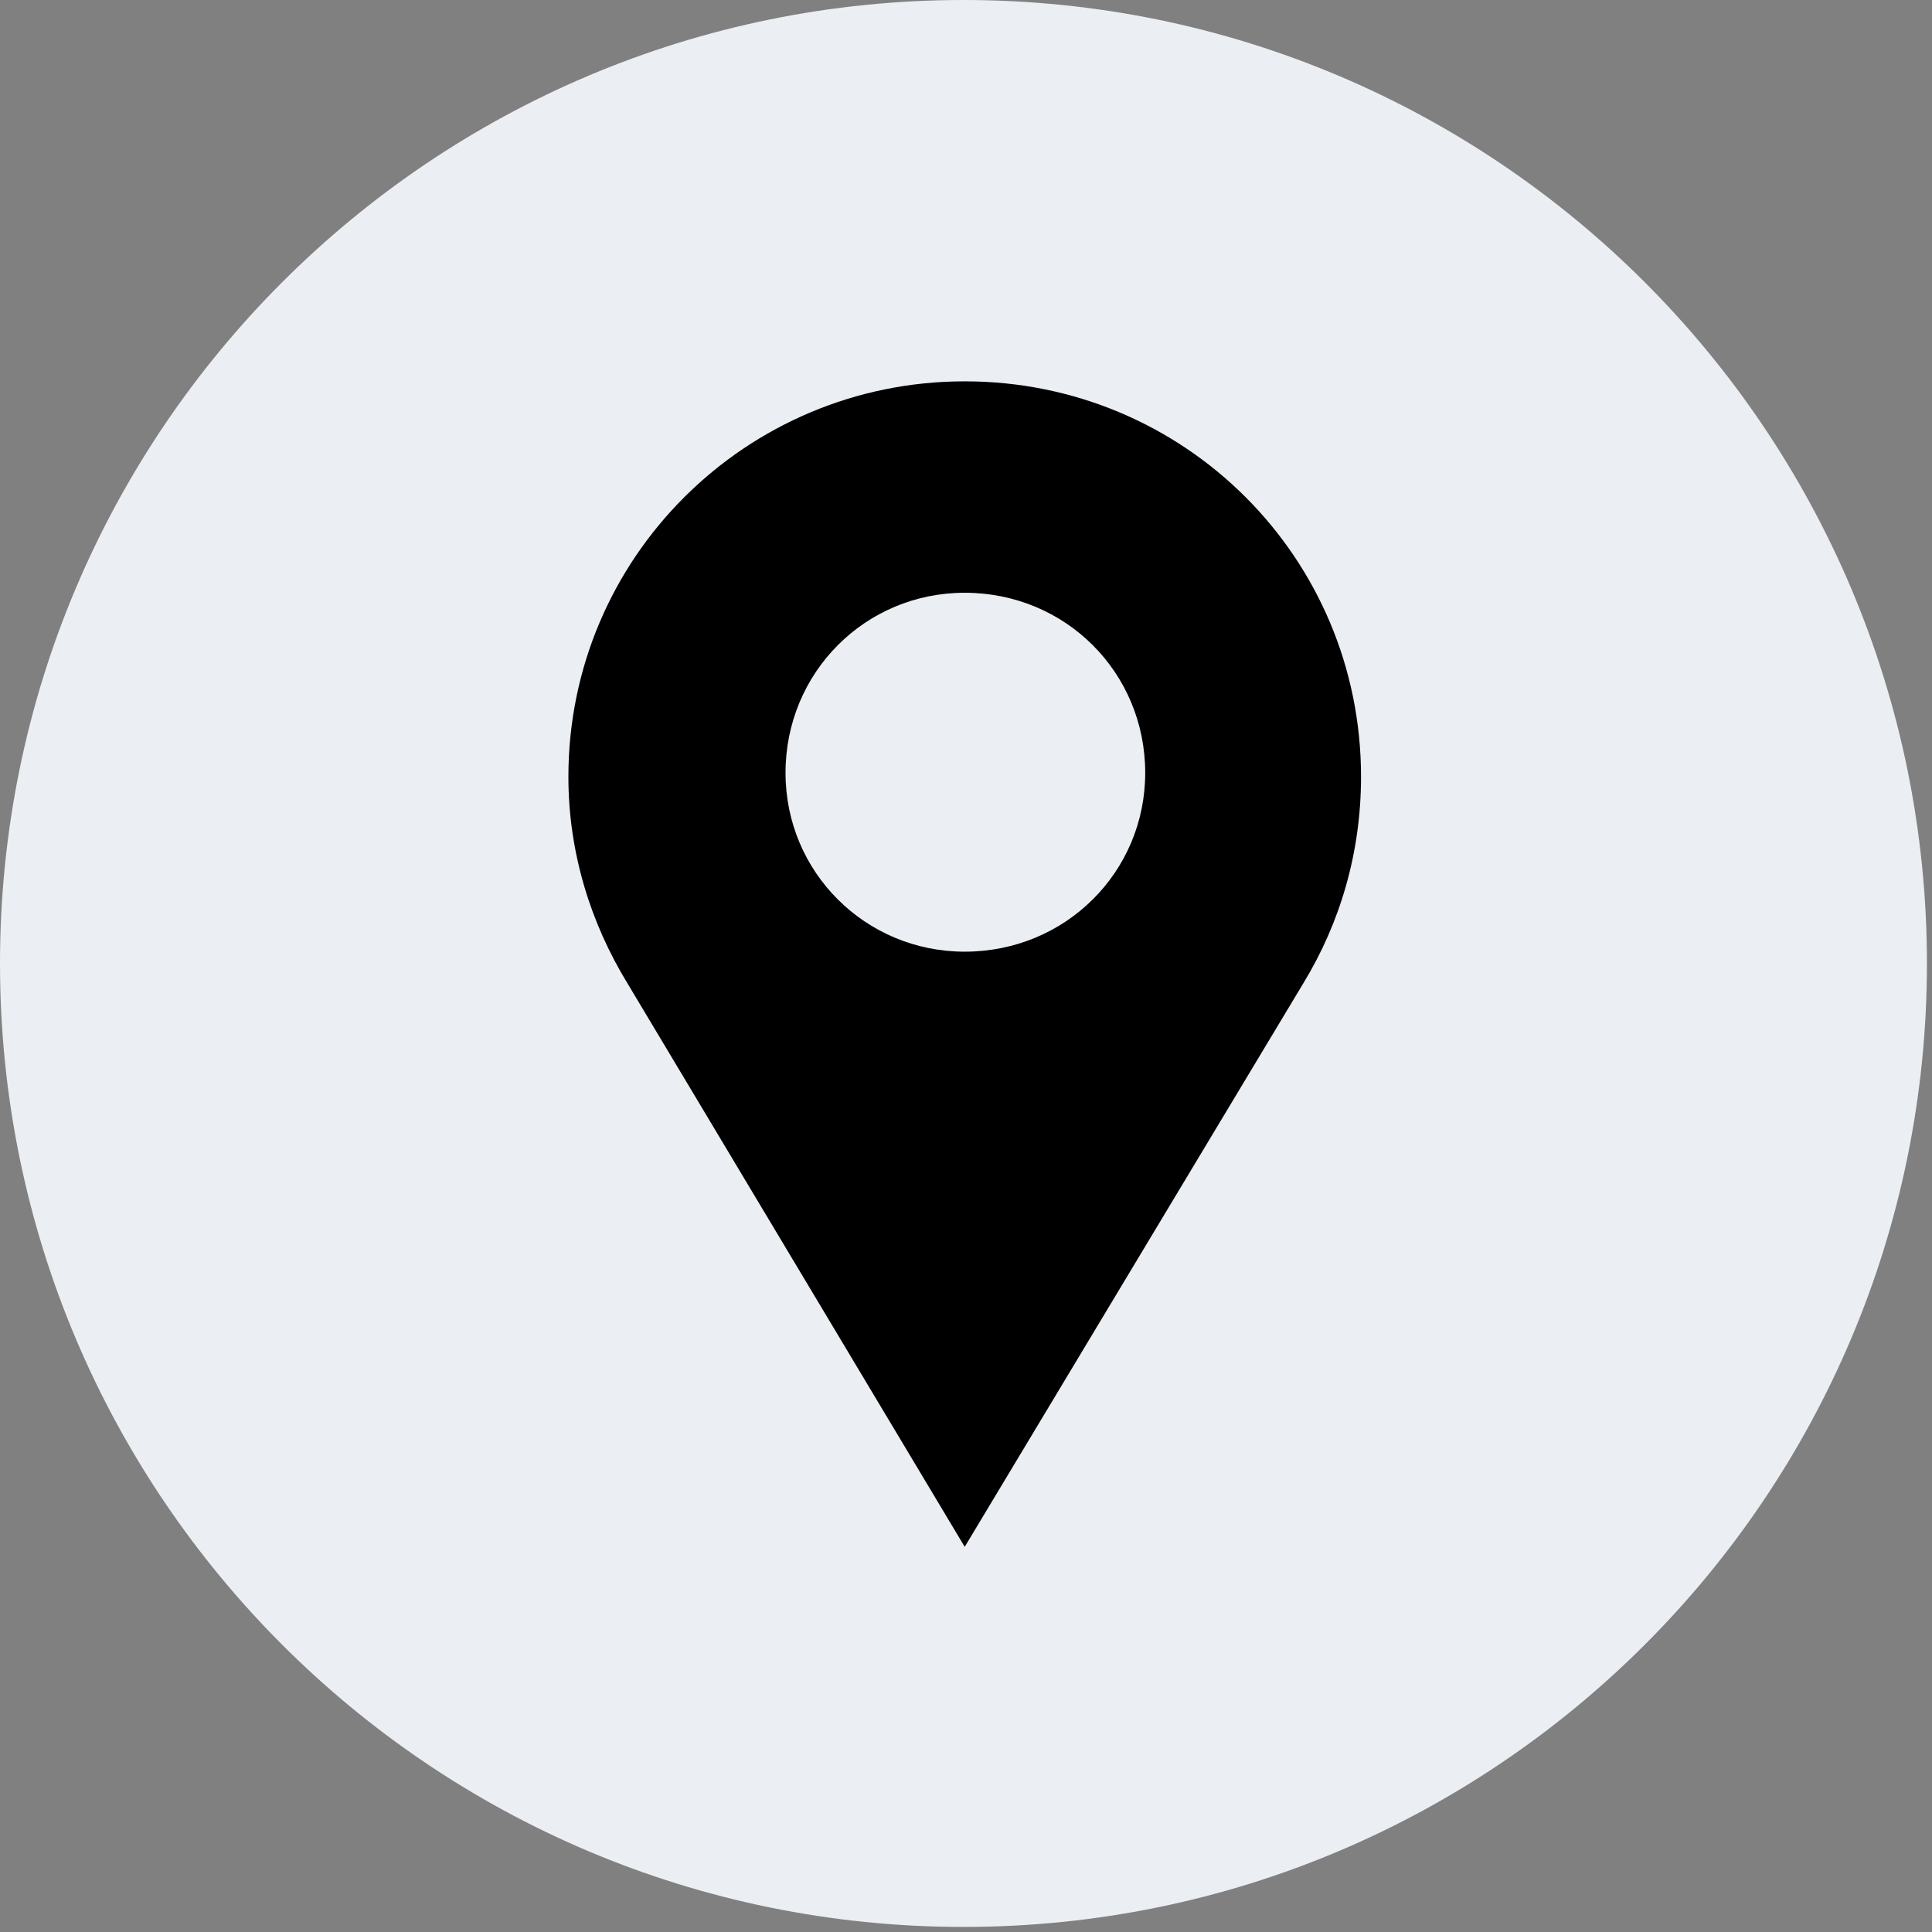
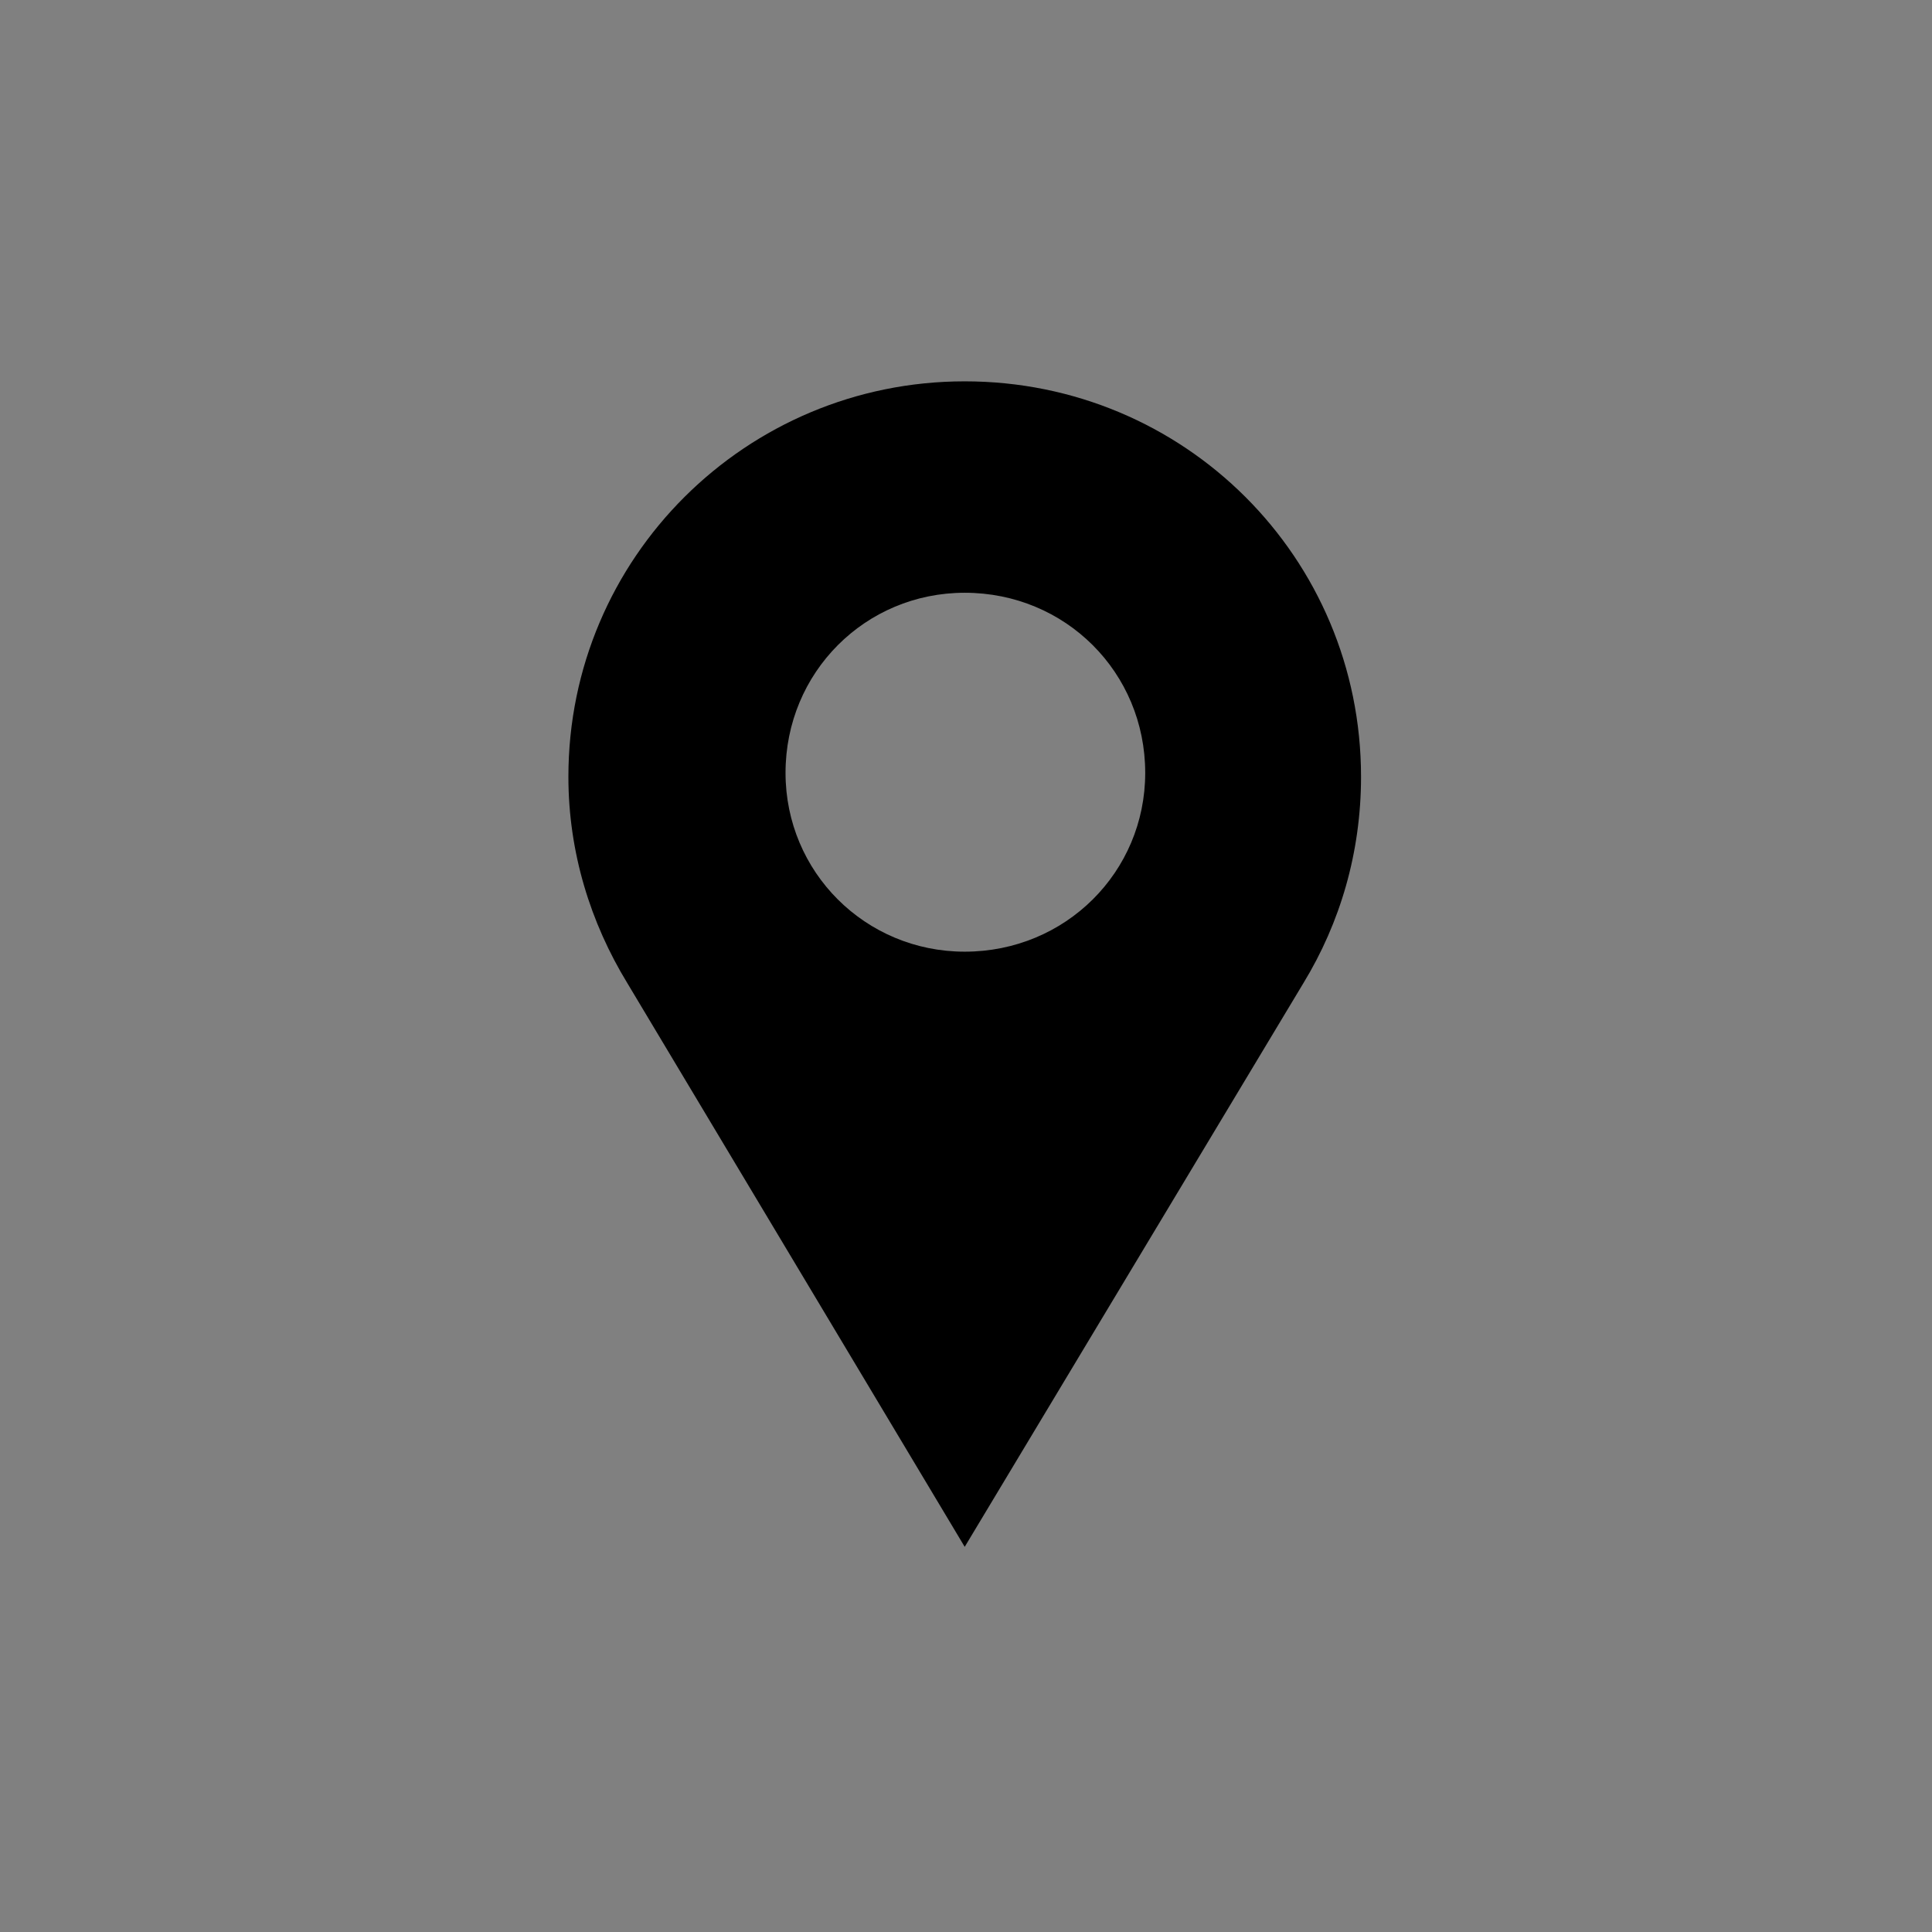
<svg xmlns="http://www.w3.org/2000/svg" width="368" zoomAndPan="magnify" viewBox="0 0 276 276" height="368" preserveAspectRatio="xMidYMid meet" version="1.0">
  <rect x="0" y="0" width="276" height="276" fill="#808080" stroke="none" />
  <defs>
    <clipPath id="f331140c72">
      <path d="M 0 0 L 275.277 0 L 275.277 275.277 L 0 275.277 Z M 0 0 " clip-rule="nonzero" />
    </clipPath>
    <clipPath id="6ac835af48">
      <path d="M 137.641 0 C 61.625 0 0 61.625 0 137.641 C 0 213.656 61.625 275.277 137.641 275.277 C 213.656 275.277 275.277 213.656 275.277 137.641 C 275.277 61.625 213.656 0 137.641 0 Z M 137.641 0 " clip-rule="nonzero" />
    </clipPath>
    <clipPath id="0a7146b1b9">
-       <path d="M 0 0 L 275.277 0 L 275.277 275.277 L 0 275.277 Z M 0 0 " clip-rule="nonzero" />
-     </clipPath>
+       </clipPath>
    <clipPath id="f07da50e87">
      <path d="M 137.641 0 C 61.625 0 0 61.625 0 137.641 C 0 213.656 61.625 275.277 137.641 275.277 C 213.656 275.277 275.277 213.656 275.277 137.641 C 275.277 61.625 213.656 0 137.641 0 Z M 137.641 0 " clip-rule="nonzero" />
    </clipPath>
    <clipPath id="bd6a27526a">
      <rect x="0" width="276" y="0" height="276" />
    </clipPath>
    <clipPath id="841cdfd87b">
      <path d="M 81.191 54.477 L 194.441 54.477 L 194.441 220.977 L 81.191 220.977 Z M 81.191 54.477 " clip-rule="nonzero" />
    </clipPath>
  </defs>
  <g clip-path="url(#f331140c72)">
    <g clip-path="url(#6ac835af48)">
      <g>
        <g clip-path="url(#bd6a27526a)">
          <g clip-path="url(#0a7146b1b9)">
            <g clip-path="url(#f07da50e87)">
              <path fill="#ebeef2" d="M 0 0 L 275.277 0 L 275.277 275.277 L 0 275.277 Z M 0 0 " fill-opacity="1" fill-rule="nonzero" />
            </g>
          </g>
        </g>
      </g>
    </g>
  </g>
  <g clip-path="url(#841cdfd87b)">
    <path fill="#000000" d="M 137.816 54.477 C 169.207 54.477 194.434 79.645 194.434 110.969 C 194.434 121.785 191.441 131.852 186.211 140.43 L 137.816 220.977 L 89.609 140.43 C 84.375 131.852 81.199 121.785 81.199 110.969 C 81.199 79.645 106.613 54.477 137.816 54.477 Z M 137.816 84.68 C 152.203 84.68 163.602 96.055 163.602 110.41 C 163.602 124.582 152.203 135.953 137.816 135.953 C 123.617 135.953 112.219 124.582 112.219 110.41 C 112.219 96.055 123.617 84.68 137.816 84.68 Z M 137.816 84.68 " fill-opacity="1" fill-rule="evenodd" />
  </g>
</svg>